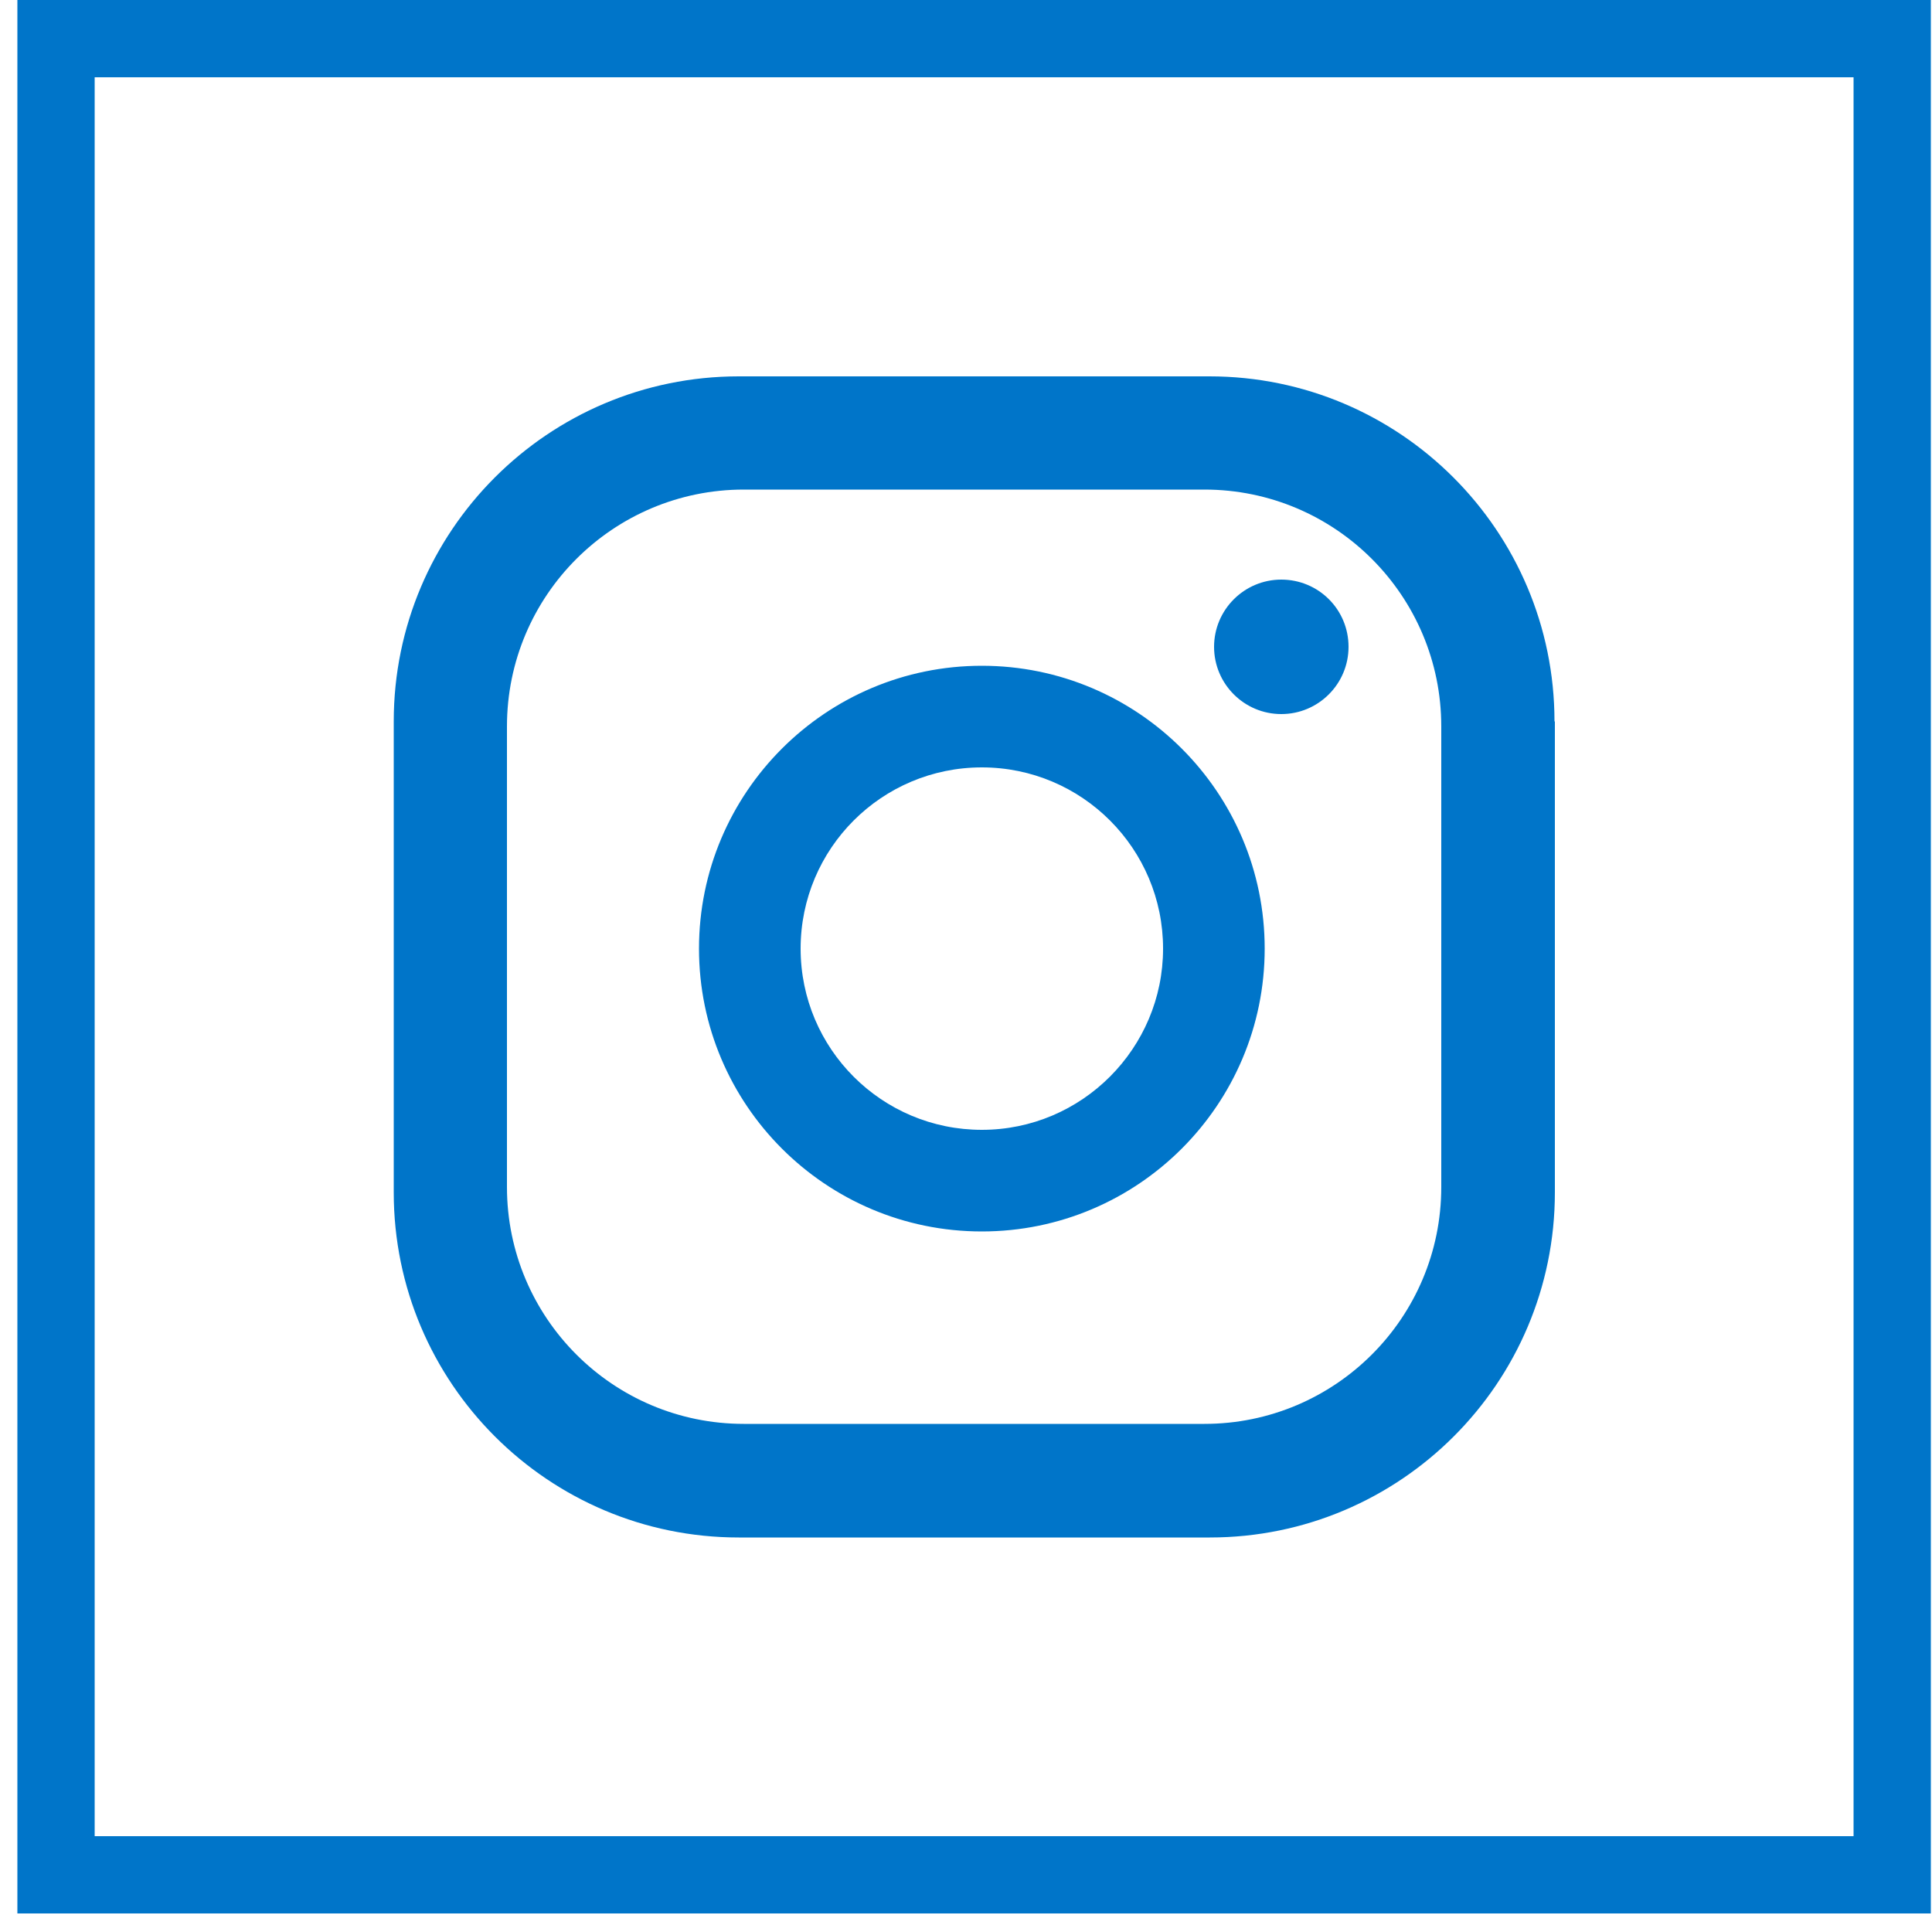
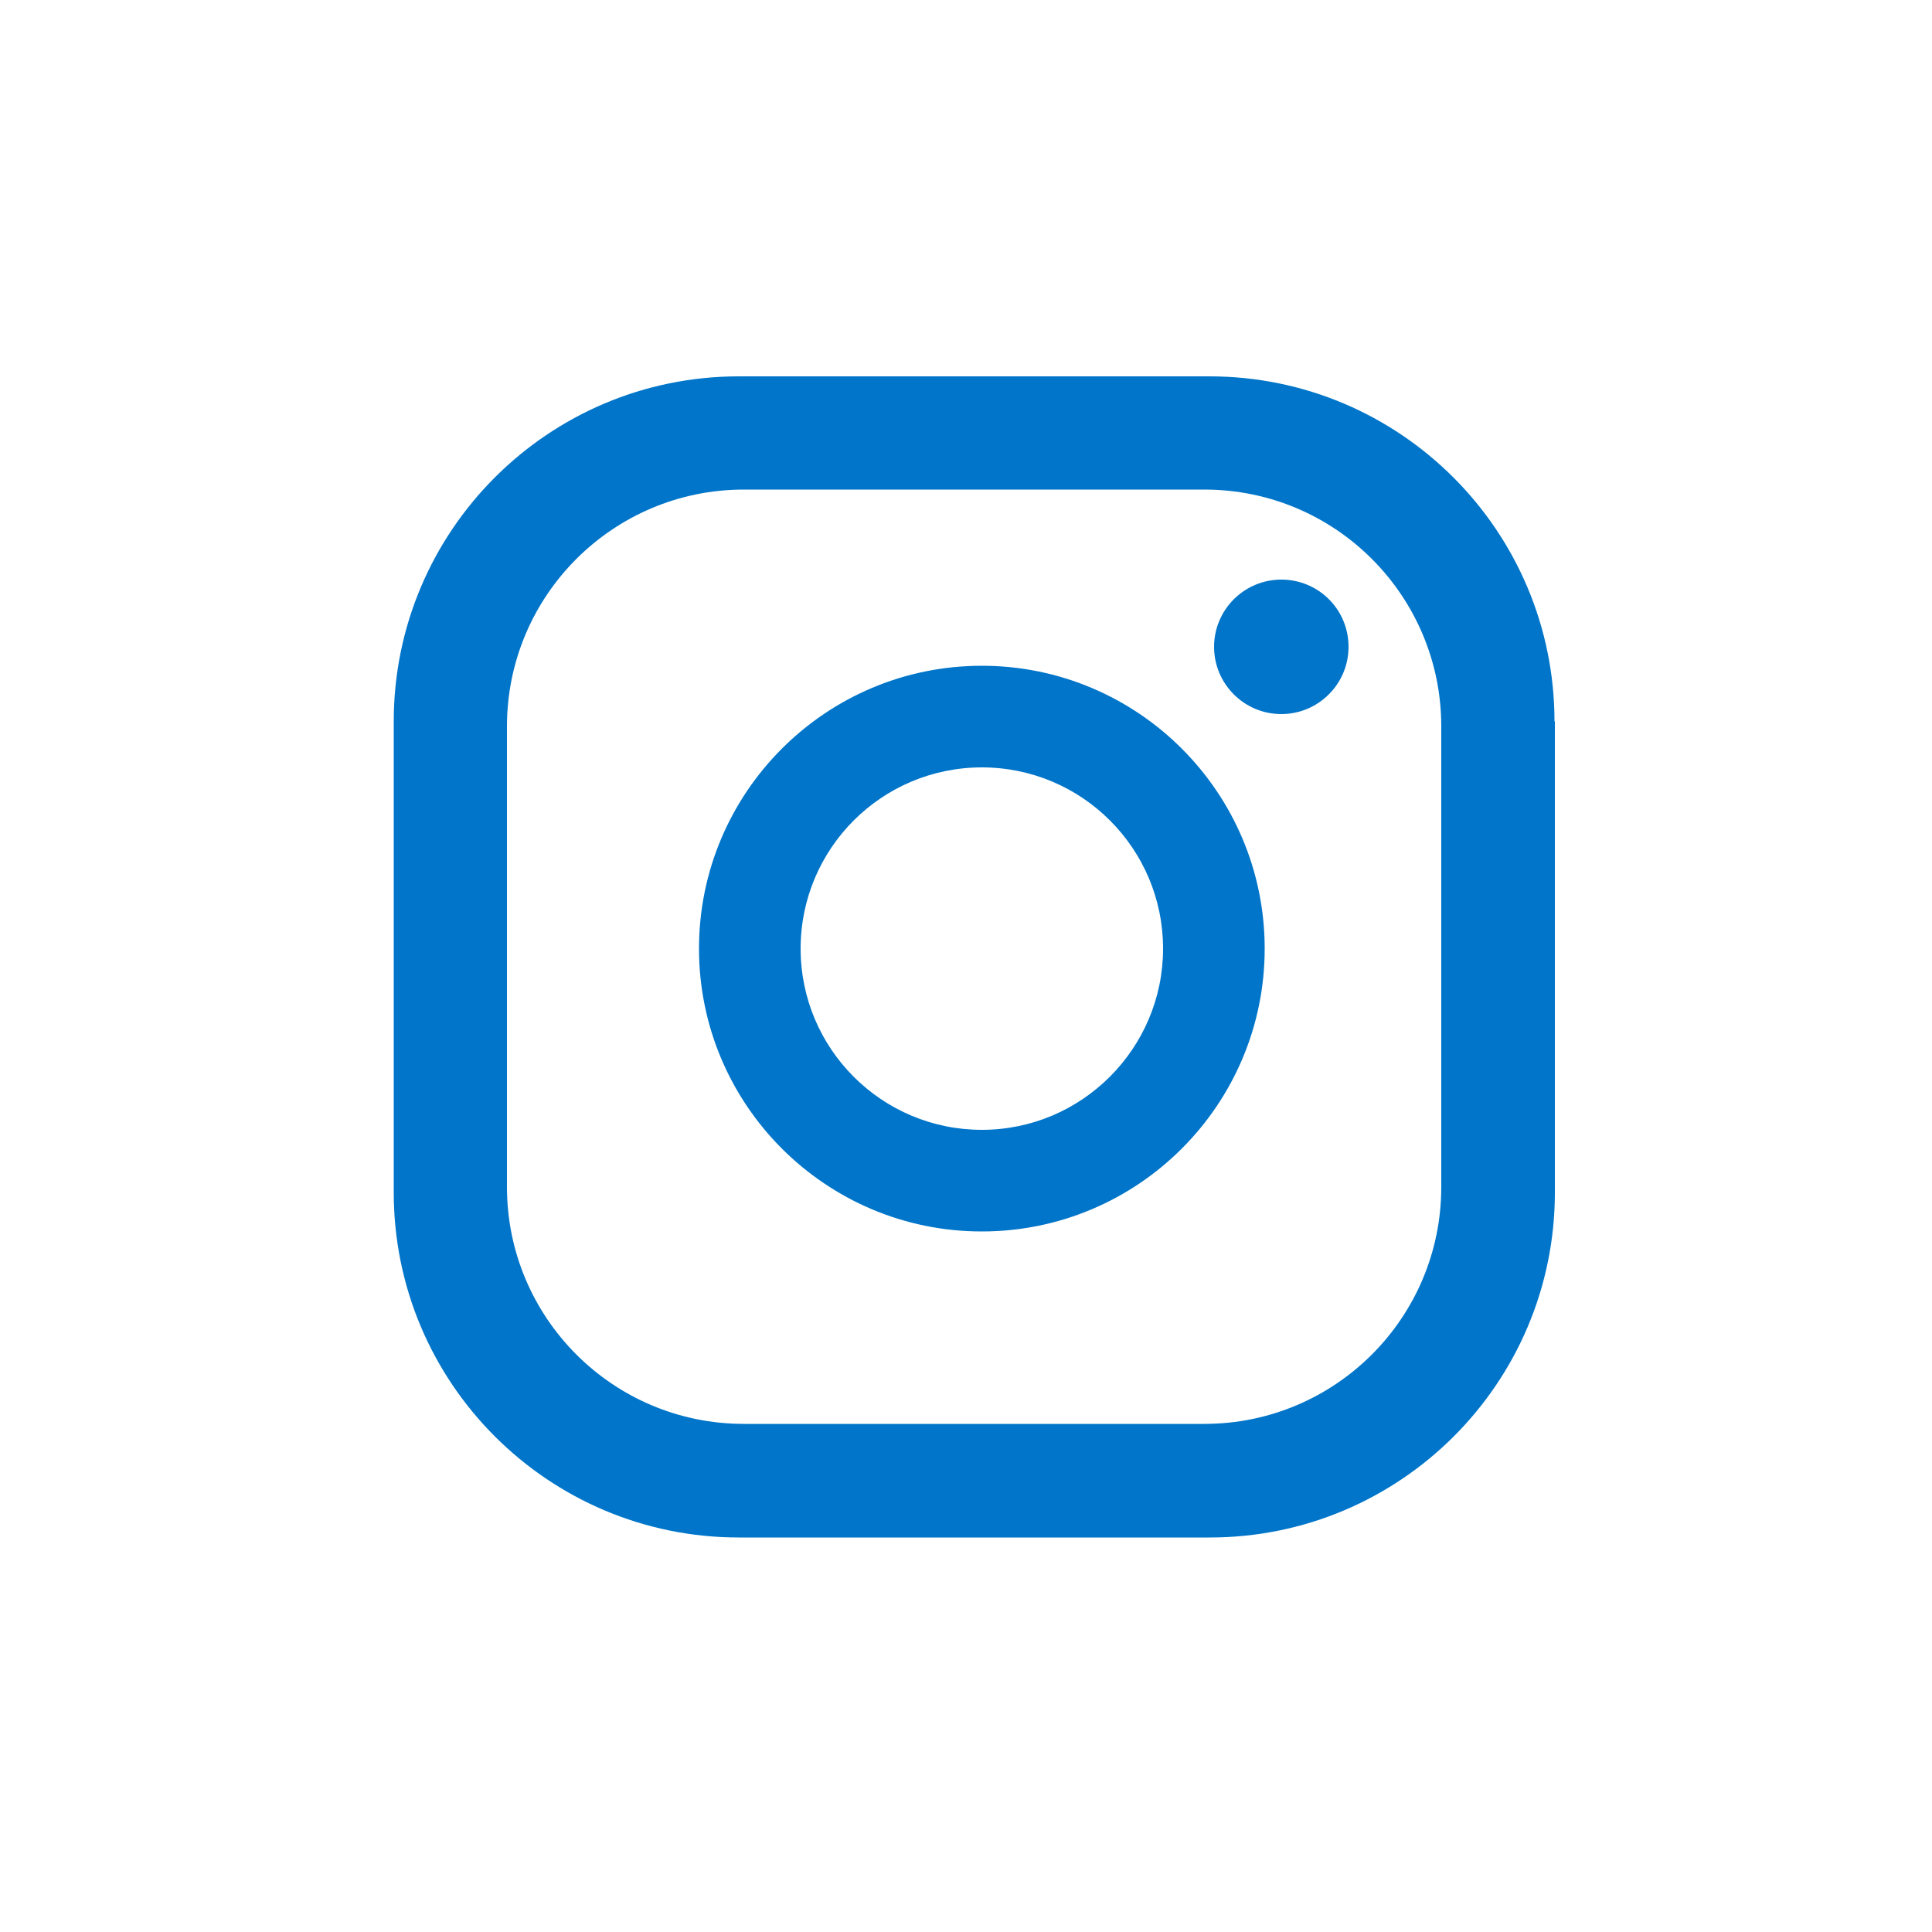
<svg xmlns="http://www.w3.org/2000/svg" width="50" height="50" viewBox="0 0 50 50" fill="none">
-   <path d="M34.9 16.74C34.9 17.7 34.12 18.48 33.16 18.48C32.2 18.48 31.42 17.7 31.42 16.74C31.42 15.78 32.2 15 33.16 15C34.12 15 34.9 15.77 34.9 16.74ZM32.73 24.55C32.73 28.59 29.45 31.87 25.41 31.87C21.37 31.87 18.09 28.59 18.09 24.55C18.09 20.51 21.37 17.23 25.41 17.23C29.45 17.23 32.73 20.51 32.73 24.55ZM30.1 24.55C30.1 21.96 28 19.86 25.41 19.86C22.82 19.86 20.72 21.96 20.72 24.55C20.72 27.14 22.82 29.24 25.41 29.24C28 29.24 30.1 27.13 30.1 24.55ZM40.23 18.67C40.23 13.74 36.23 9.74 31.3 9.74H19.12C14.19 9.74 10.19 13.74 10.19 18.67V30.86C10.19 35.79 14.19 39.79 19.12 39.79H31.31C36.24 39.79 40.24 35.79 40.24 30.86V18.67H40.23ZM37.3 30.72C37.3 34.11 34.55 36.85 31.17 36.85H19.25C15.86 36.85 13.12 34.1 13.12 30.72V18.8C13.12 15.41 15.87 12.67 19.25 12.67H31.17C34.56 12.67 37.3 15.42 37.3 18.8V30.72Z" fill="#0075C9" />
-   <path d="M48.97 1H1.45V48.52H48.97V1Z" stroke="#0075C9" stroke-width="2" stroke-miterlimit="10" />
+   <path d="M34.9 16.74C34.9 17.7 34.12 18.48 33.16 18.48C32.2 18.48 31.42 17.7 31.42 16.74C31.42 15.78 32.2 15 33.16 15C34.12 15 34.9 15.77 34.9 16.74ZM32.73 24.55C32.73 28.59 29.45 31.87 25.41 31.87C21.37 31.87 18.09 28.59 18.09 24.55C18.09 20.51 21.37 17.23 25.41 17.23C29.45 17.23 32.73 20.51 32.73 24.55M30.1 24.55C30.1 21.96 28 19.86 25.41 19.86C22.82 19.86 20.72 21.96 20.72 24.55C20.72 27.14 22.82 29.24 25.41 29.24C28 29.24 30.1 27.13 30.1 24.55ZM40.23 18.67C40.23 13.74 36.23 9.74 31.3 9.74H19.12C14.19 9.74 10.19 13.74 10.19 18.67V30.86C10.19 35.79 14.19 39.79 19.12 39.79H31.31C36.24 39.79 40.24 35.79 40.24 30.86V18.67H40.23ZM37.3 30.72C37.3 34.11 34.55 36.85 31.17 36.85H19.25C15.86 36.85 13.12 34.1 13.12 30.72V18.8C13.12 15.41 15.87 12.67 19.25 12.67H31.17C34.56 12.67 37.3 15.42 37.3 18.8V30.72Z" fill="#0075C9" />
</svg>